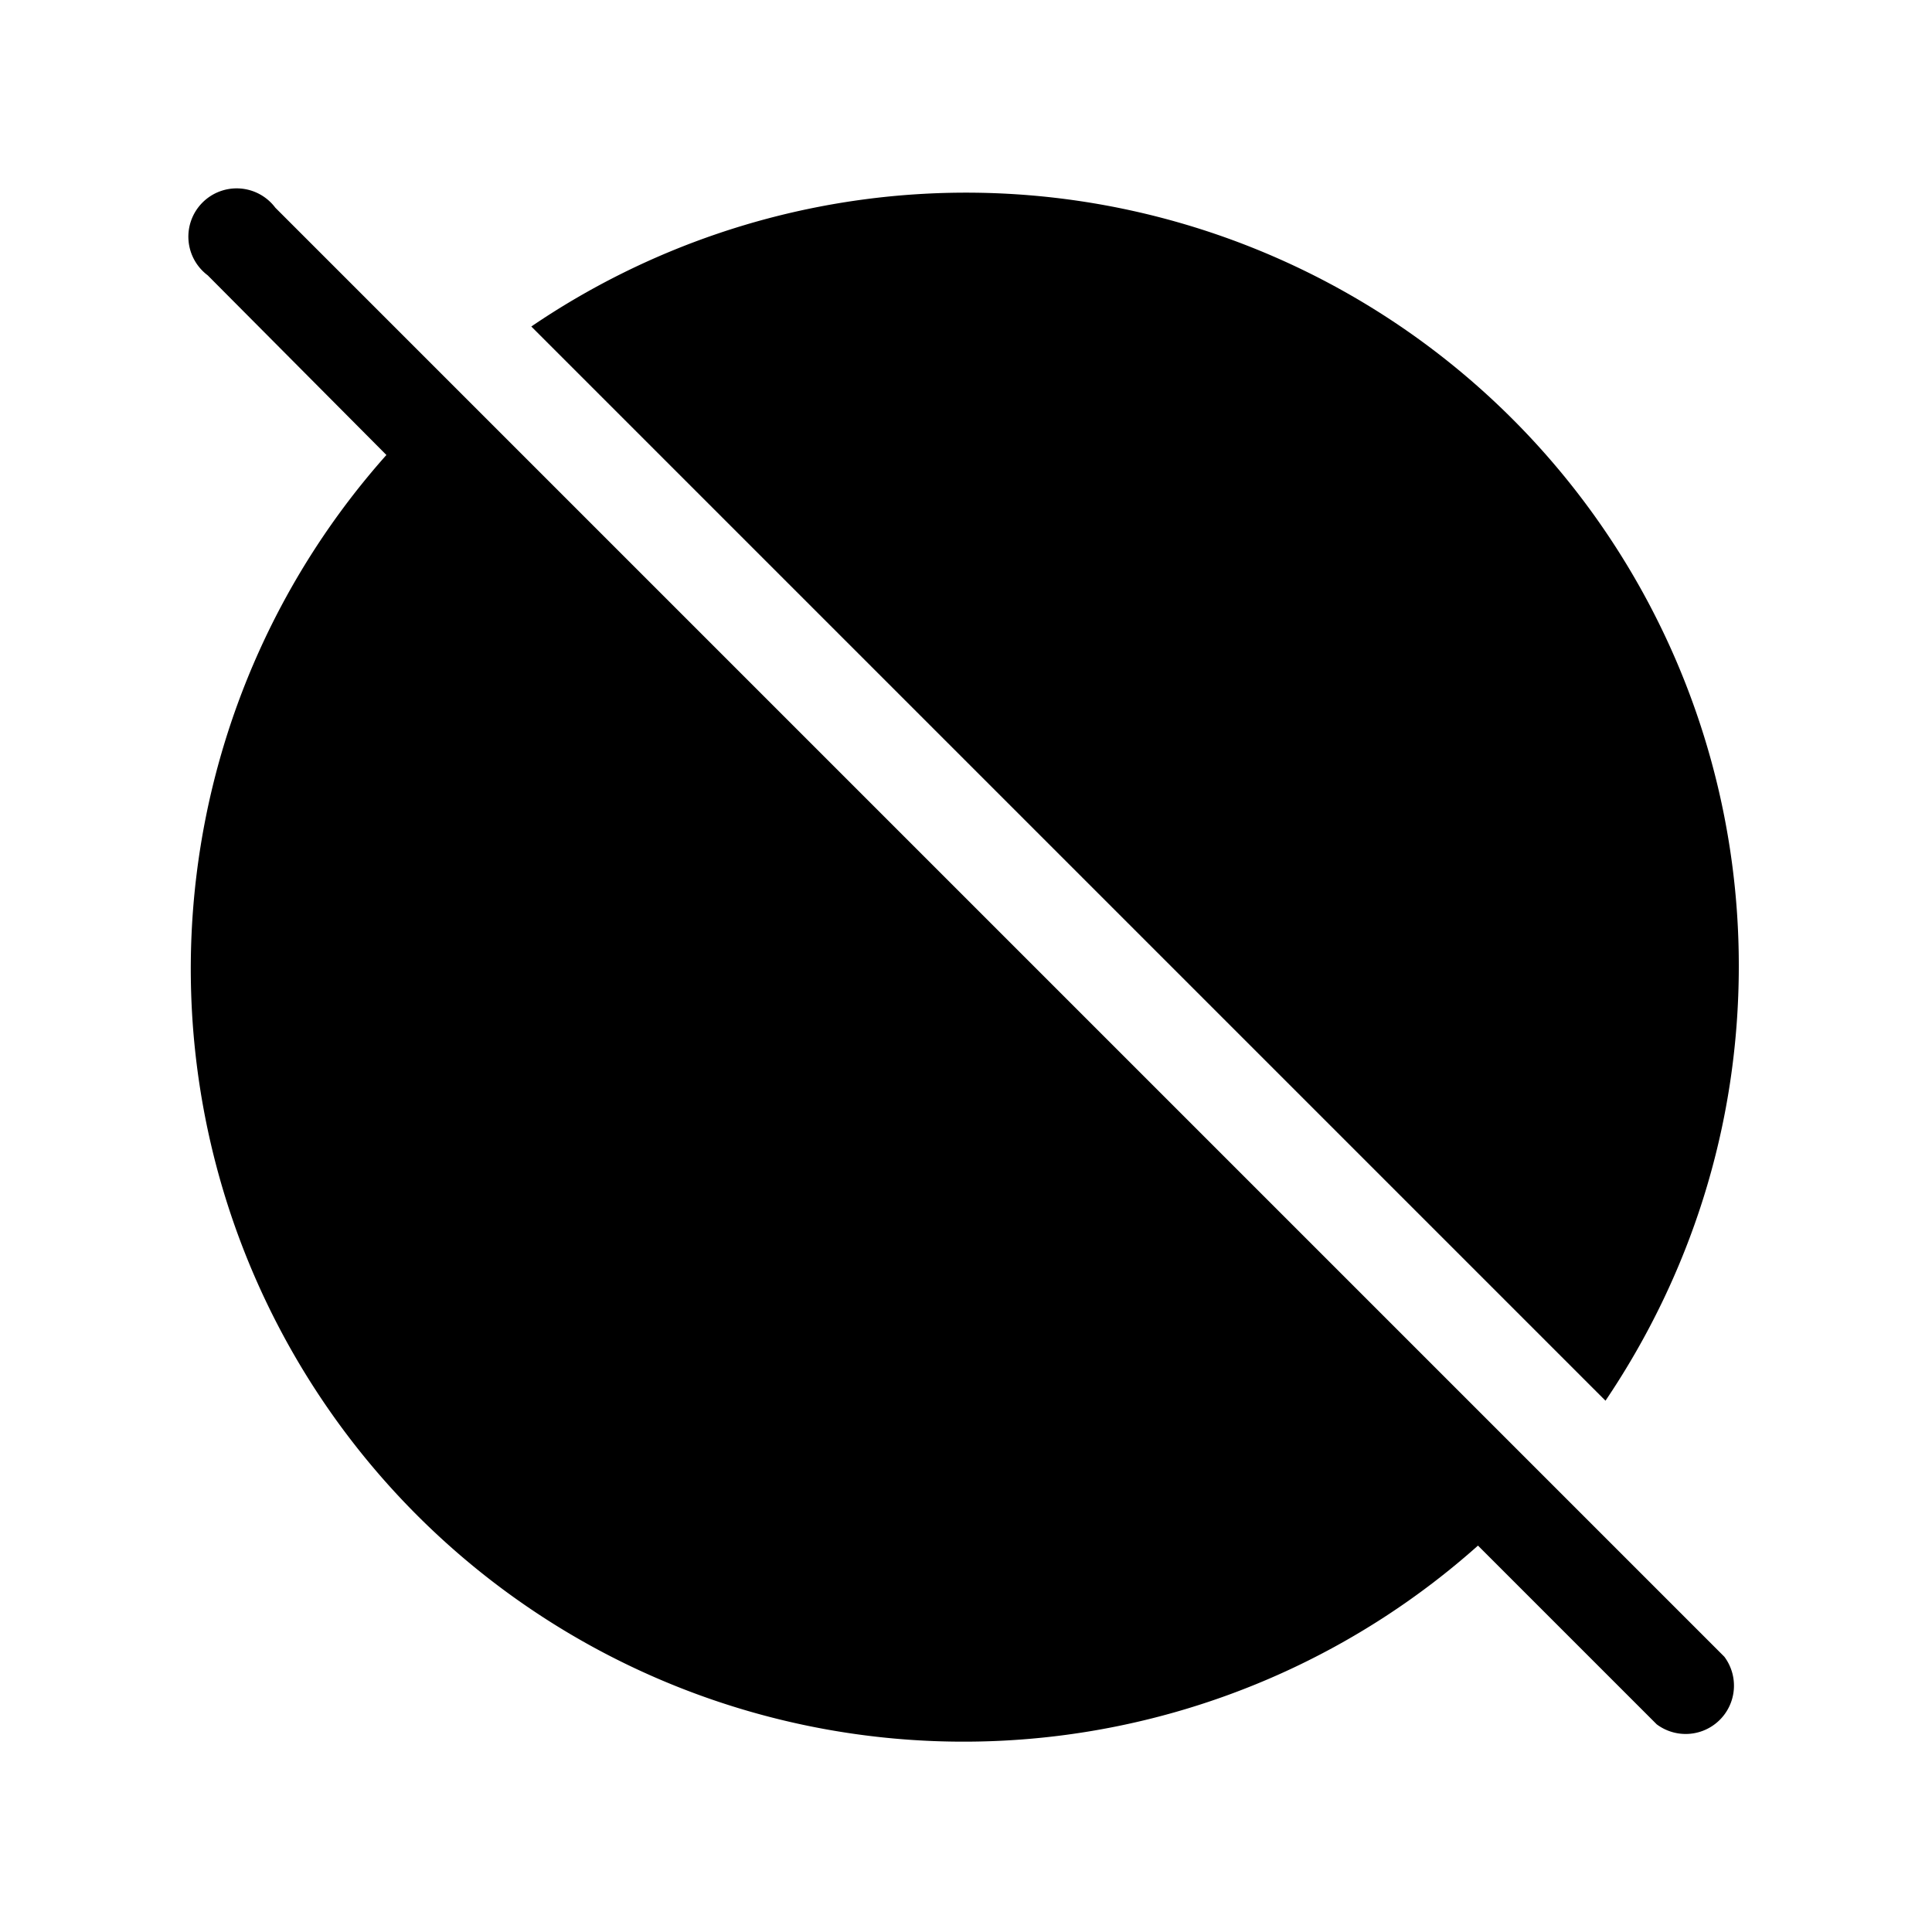
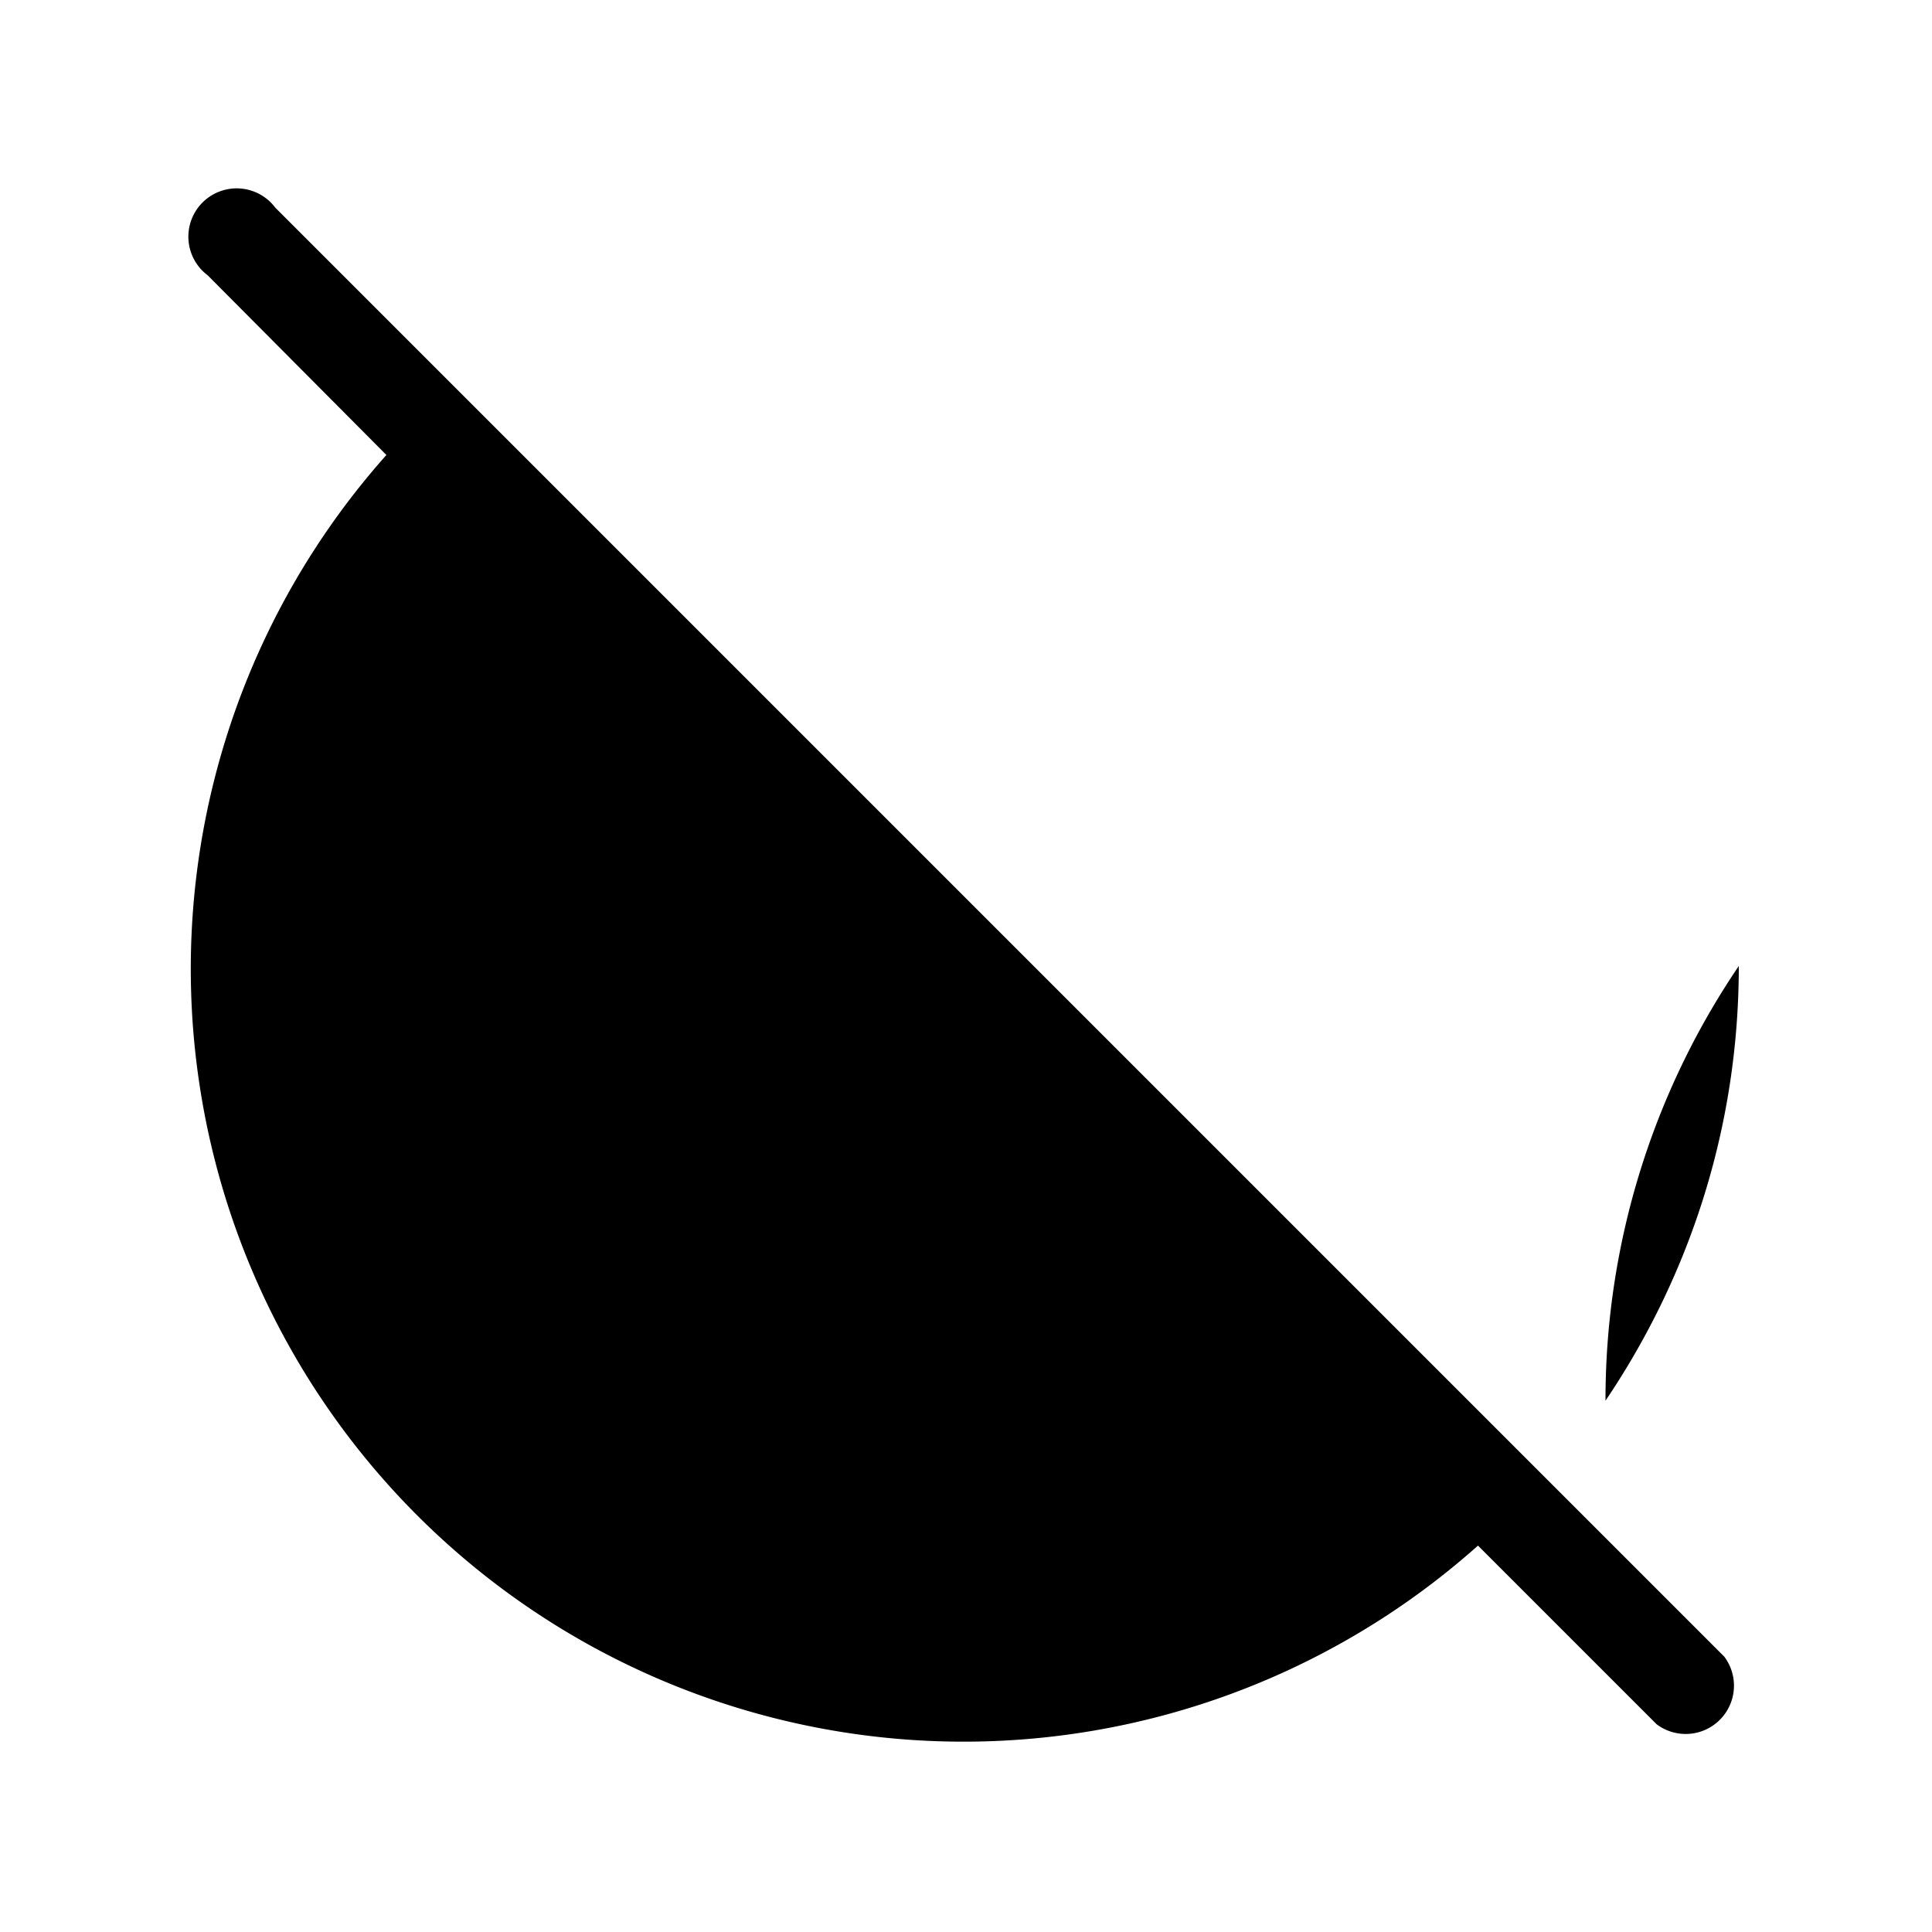
<svg fill="currentColor" viewBox="0 0 20 20">
-   <path d="m15.3 16 1.85 1.85a.5.5 0 0 0 .7-.7l-15-15a.5.5 0 1 0-.7.7L4 4.71A8 8 0 0 0 15.3 16Zm2.7-6c0 1.67-.51 3.21-1.38 4.5L5.5 3.38A8 8 0 0 1 18 10Z" />
+   <path d="m15.3 16 1.85 1.85a.5.5 0 0 0 .7-.7l-15-15a.5.5 0 1 0-.7.7L4 4.71A8 8 0 0 0 15.3 16Zm2.7-6c0 1.67-.51 3.21-1.38 4.5A8 8 0 0 1 18 10Z" />
</svg>